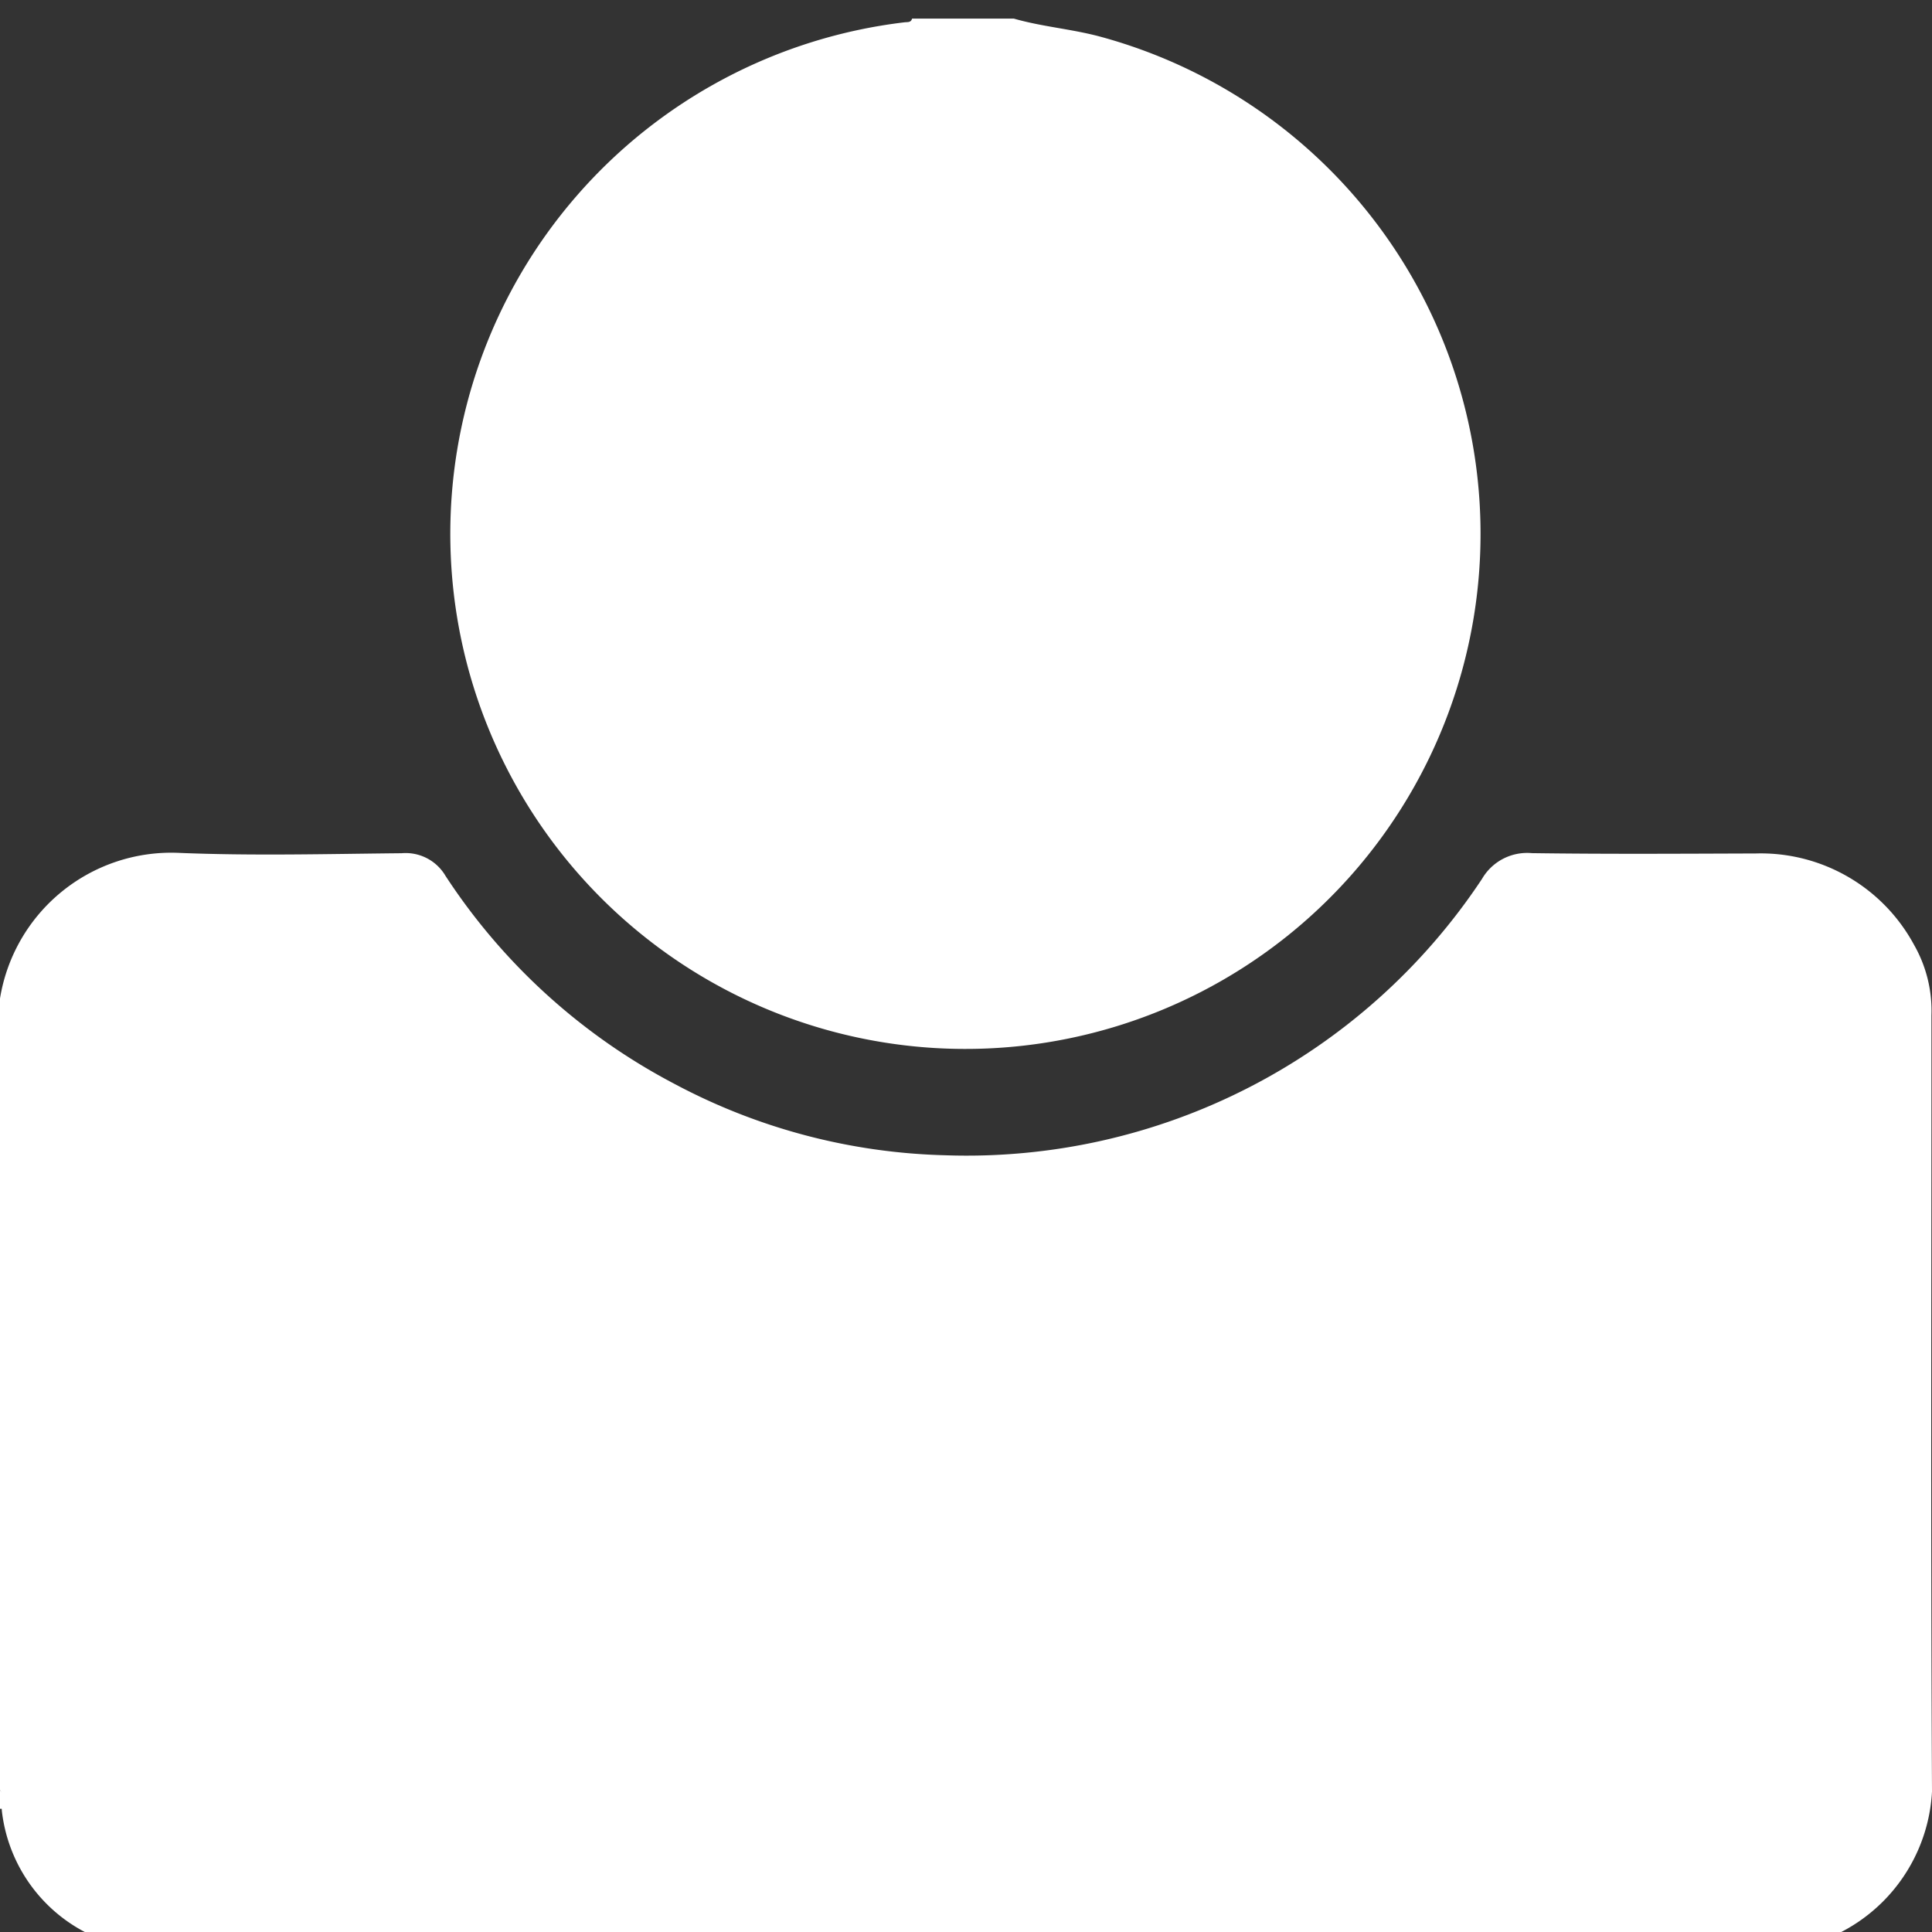
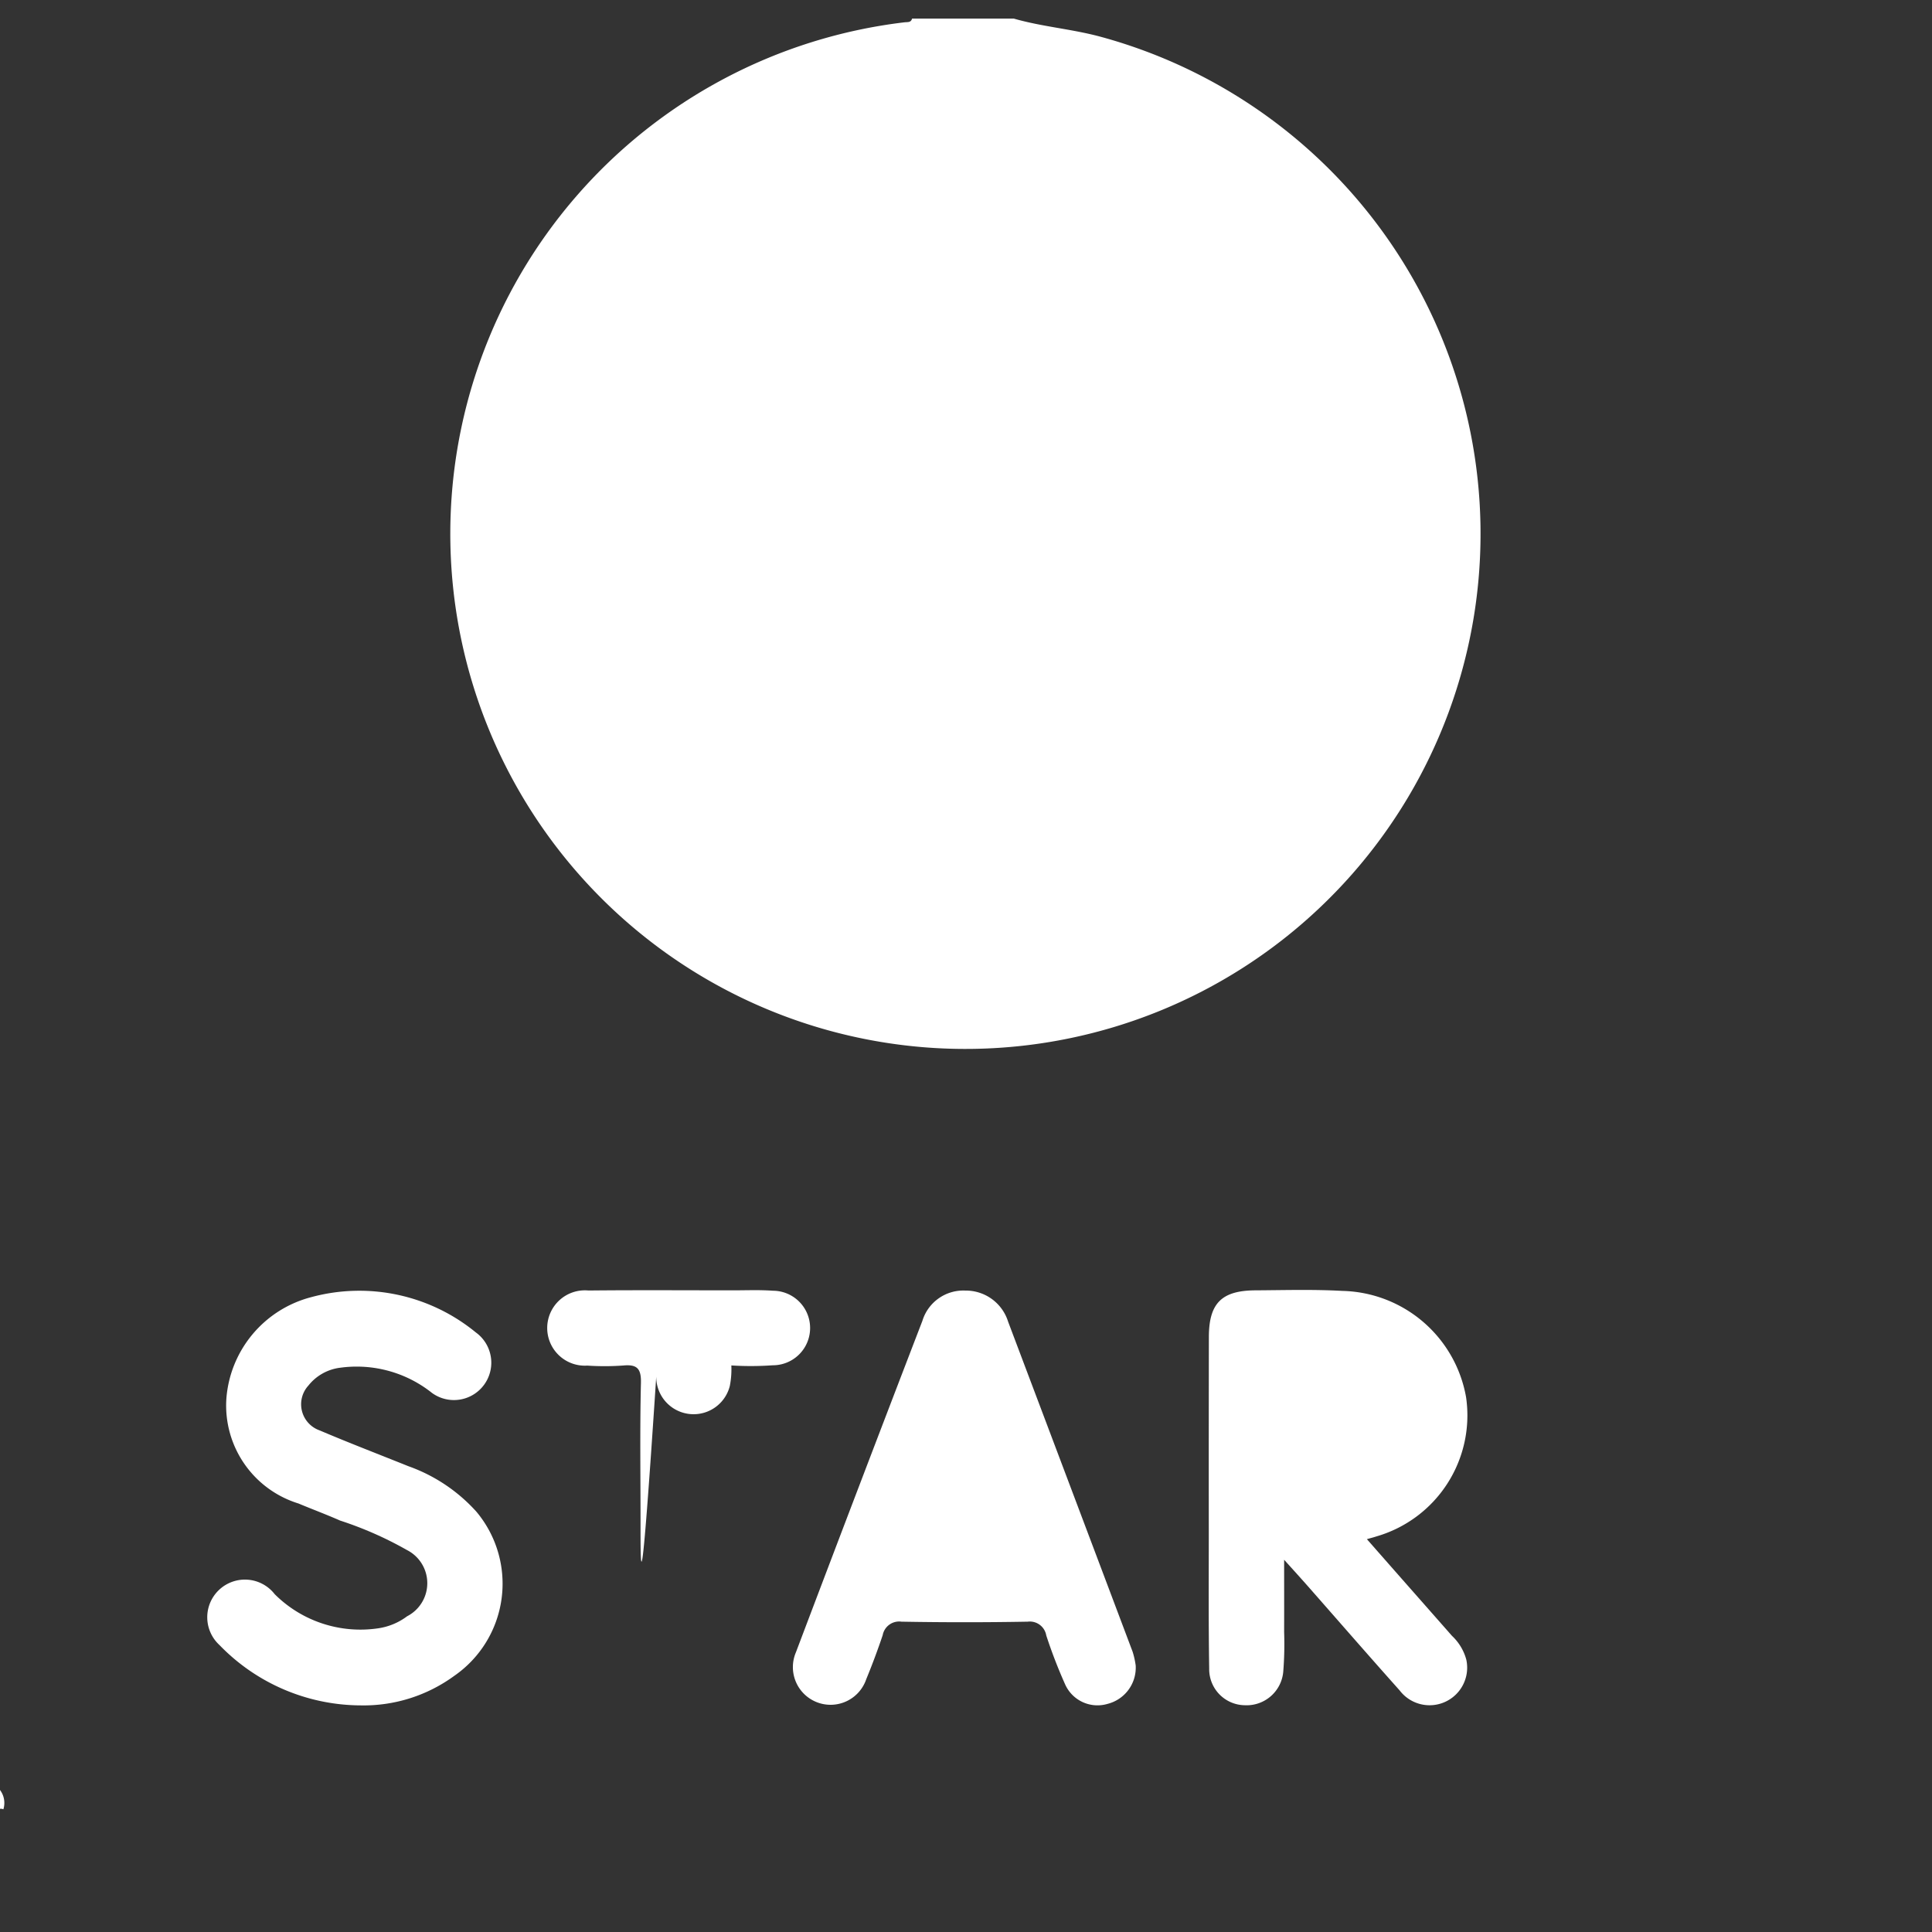
<svg xmlns="http://www.w3.org/2000/svg" id="Layer_1" data-name="Layer 1" width="24" height="24" viewBox="0 0 24 24">
  <rect x="0" y="0" width="24" height="24" fill="#333333" stroke="none" />
  <defs>
    <style>.cls-1{fill:#fff;}</style>
  </defs>
-   <path class="cls-1" d="M0,22.236v-9.832a2.156,2.156,0,0,1,2.206-1.81c.927.039,1.856.014,2.784.005a.574.574,0,0,1,.544.281A7.623,7.623,0,0,0,8.378,13.464a7.543,7.543,0,0,0,3.362.887,7.678,7.678,0,0,0,6.67-3.433.648.648,0,0,1,.619-.32c.928.013,1.856.007,2.785.004a2.163,2.163,0,0,1,1.964,1.137,1.648,1.648,0,0,1,.215.874c.001,3.214-.01,6.428.007,9.642a2.091,2.091,0,0,1-1.975,1.976q-10.039-.019-20.078-.008A1.948,1.948,0,0,1,.024,22.504C.013,22.415.05,22.321,0,22.236Z" />
  <path class="cls-1" d="M12.594.231c.354.102.723.129,1.08.226a6.399,6.399,0,1,1-2.437-.18c.037-.004.08.005.093-.046Z" />
  <path class="cls-1" d="M.042,22.476A.075.075,0,0,0,0,22.47v-.234A.267.267,0,0,1,.042,22.476Z" />
  <path class="cls-1" d="M16.98,19.12c.367.418.712.809,1.057,1.201a.63.63,0,0,1,.178.296.467.467,0,0,1-.828.382c-.384-.43-.763-.866-1.144-1.299-.081-.092-.164-.183-.291-.324,0,.336.001.618,0,.9a4.333,4.333,0,0,1-.011.491.457.457,0,0,1-.48.416.448.448,0,0,1-.44-.456c-.009-.561-.005-1.123-.005-1.685q-.001-1.217.001-2.434c.001-.42.159-.577.581-.579.359-.002.718-.013,1.076.007a1.598,1.598,0,0,1,1.538,1.32,1.565,1.565,0,0,1-1.114,1.73C17.066,19.097,17.036,19.104,16.98,19.12Z" />
  <path class="cls-1" d="M14.108,20.689a.464.464,0,0,1-.349.477.44.44,0,0,1-.527-.241,6.238,6.238,0,0,1-.235-.609.207.207,0,0,0-.231-.171q-.783.014-1.567,0a.208.208,0,0,0-.234.168c-.062.184-.13.367-.204.546a.468.468,0,1,1-.874-.333q.78-2.061,1.571-4.117a.532.532,0,0,1,.534-.377.55.55,0,0,1,.531.386q.774,2.05,1.547,4.101A1.015,1.015,0,0,1,14.108,20.689Z" />
  <path class="cls-1" d="M4.484,21.185a2.453,2.453,0,0,1-1.758-.75.468.468,0,1,1,.686-.632,1.507,1.507,0,0,0,1.282.425.786.786,0,0,0,.363-.15.462.462,0,0,0-.002-.823,4.495,4.495,0,0,0-.83-.366c-.17-.075-.345-.14-.517-.212a1.274,1.274,0,0,1-.896-1.302A1.413,1.413,0,0,1,3.865,16.114a2.282,2.282,0,0,1,2.046.438.464.464,0,1,1-.544.752A1.502,1.502,0,0,0,4.229,16.99a.597.597,0,0,0-.398.222.344.344,0,0,0,.14.557c.364.155.735.297,1.103.445a2.066,2.066,0,0,1,.845.566,1.392,1.392,0,0,1-.276,2.038A1.908,1.908,0,0,1,4.484,21.185Z" />
-   <path class="cls-1" d="M19.946,18.91c0-.585-.006-1.171.004-1.756.003-.159-.047-.205-.197-.191a3.737,3.737,0,0,1-.374.002c-.379-.004-.601-.181-.594-.476.006-.288.221-.459.587-.46.694-.002,1.389,0,2.083,0,.047,0,.094-.001.14.003a.467.467,0,0,1,.456.469.459.459,0,0,1-.464.459,3.945,3.945,0,0,1-.515.002c-.152-.01-.196.037-.195.194.007,1.163.002,2.325.005,3.488a.486.486,0,0,1-.299.506.464.464,0,0,1-.637-.462C19.941,20.096,19.946,19.503,19.946,18.91Z" />
-   <path class="cls-1" d="M7.957,18.91c0-.577-.009-1.155.005-1.732.004-.182-.052-.231-.222-.215a3.215,3.215,0,0,1-.444.001.468.468,0,1,1,.013-.933c.601-.006,1.202-.002,1.802-.002.164,0,.328-.007.491.005a.463.463,0,0,1-.003.926,3.841,3.841,0,0,1-.514.002c-.153-.011-.196.038-.195.193.007,1.139.004,2.278.003,3.418a1.072,1.072,0,0,1-.019.255.464.464,0,0,1-.914-.117C7.954,20.111,7.957,19.51,7.957,18.91Z" />
-   <path class="cls-1" d="M11.976,10.416A3.577,3.577,0,0,1,8.709,8.374,3.542,3.542,0,0,1,9.05,4.538a.703.703,0,1,1,1.139.818,2.267,2.267,0,1,0,3.655.086,1.018,1.018,0,0,1-.217-.433A.701.701,0,0,1,14.887,4.49a3.683,3.683,0,0,1-1.671,5.712A3.785,3.785,0,0,1,11.976,10.416Z" />
+   <path class="cls-1" d="M7.957,18.91c0-.577-.009-1.155.005-1.732.004-.182-.052-.231-.222-.215a3.215,3.215,0,0,1-.444.001.468.468,0,1,1,.013-.933c.601-.006,1.202-.002,1.802-.002.164,0,.328-.007.491.005a.463.463,0,0,1-.003.926,3.841,3.841,0,0,1-.514.002a1.072,1.072,0,0,1-.019.255.464.464,0,0,1-.914-.117C7.954,20.111,7.957,19.51,7.957,18.91Z" />
  <path class="cls-1" d="M11.283,4.611c0-.343-.003-.685.001-1.028a.703.703,0,1,1,1.403.007q.005,1.016,0,2.033a.703.703,0,1,1-1.403-.007C11.281,5.281,11.283,4.946,11.283,4.611Z" />
  <path class="cls-1" d="M15.956,17.6a.293.293,0,0,1,.001-.093c.062-.176-.15-.48.121-.527.667-.117,1.105.091,1.196.482a.631.631,0,0,1-.582.748c-.201.017-.404.004-.606.014-.104.005-.135-.033-.131-.133.007-.163.002-.327.002-.49Z" />
  <path class="cls-1" d="M11.985,17.647c.197.519.37.98.546,1.439.035.091.013.128-.086.127-.303-.002-.606-.005-.909.001-.144.003-.127-.062-.09-.159C11.619,18.609,11.789,18.16,11.985,17.647Z" />
</svg>